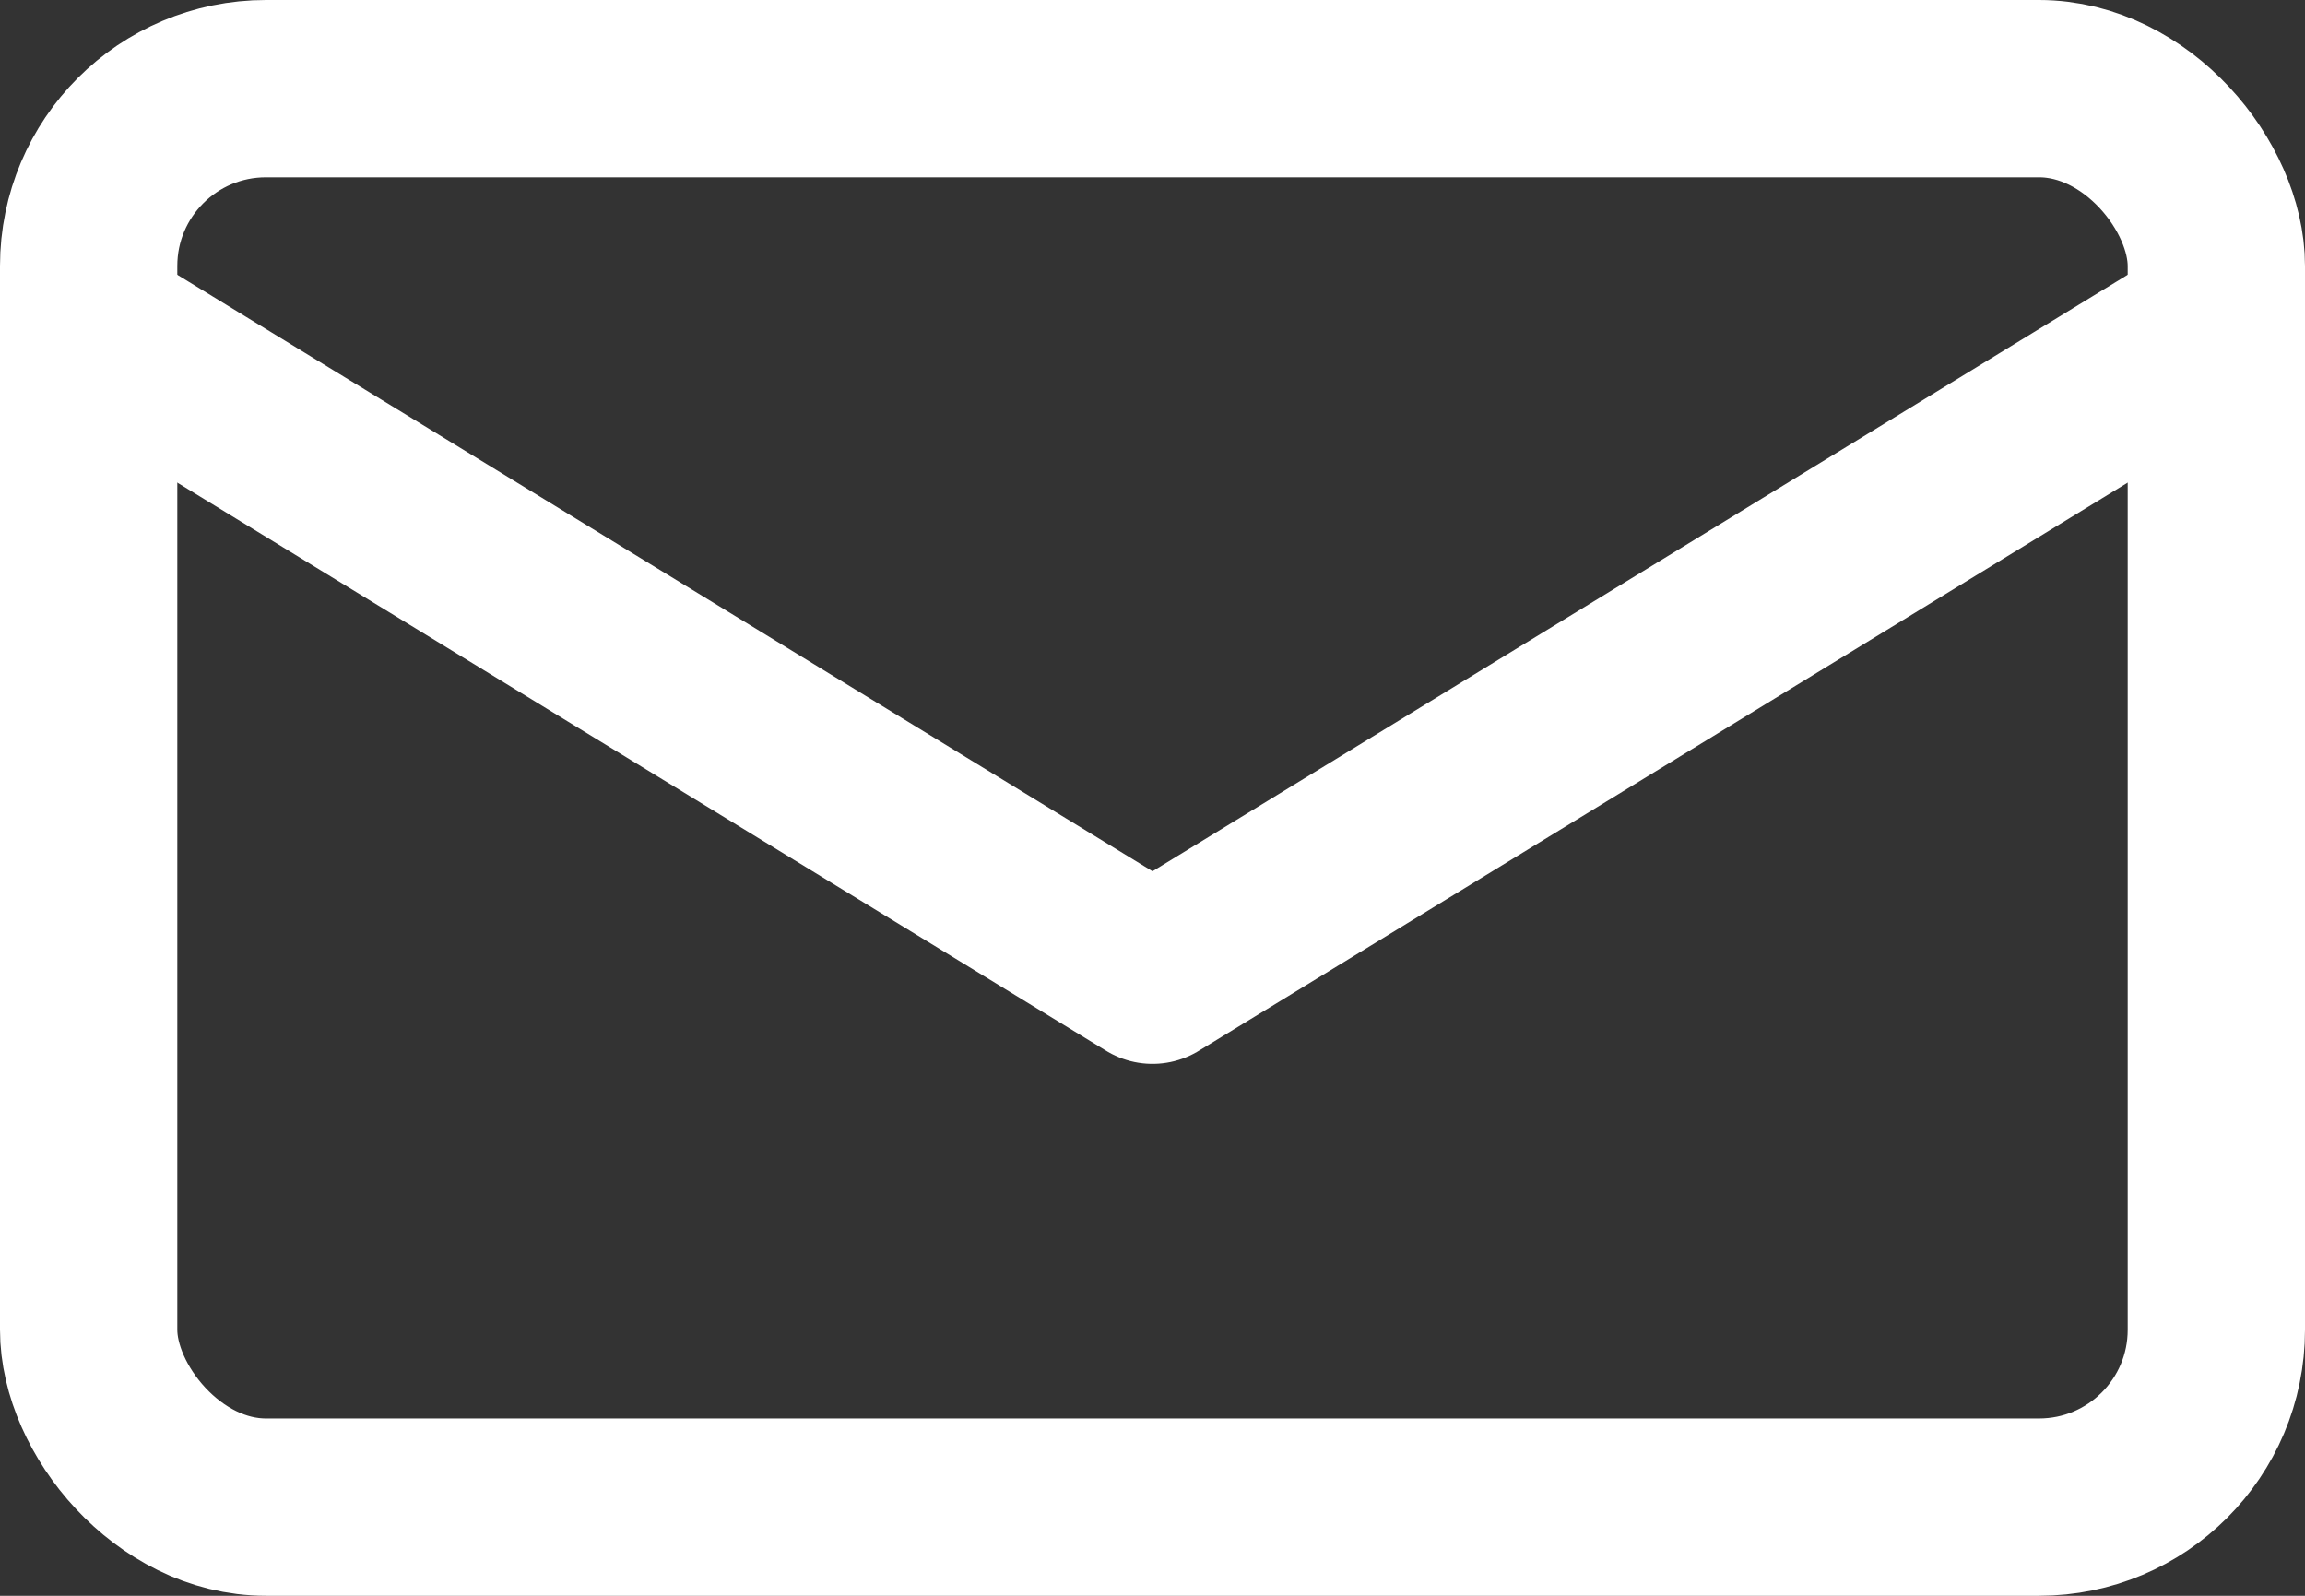
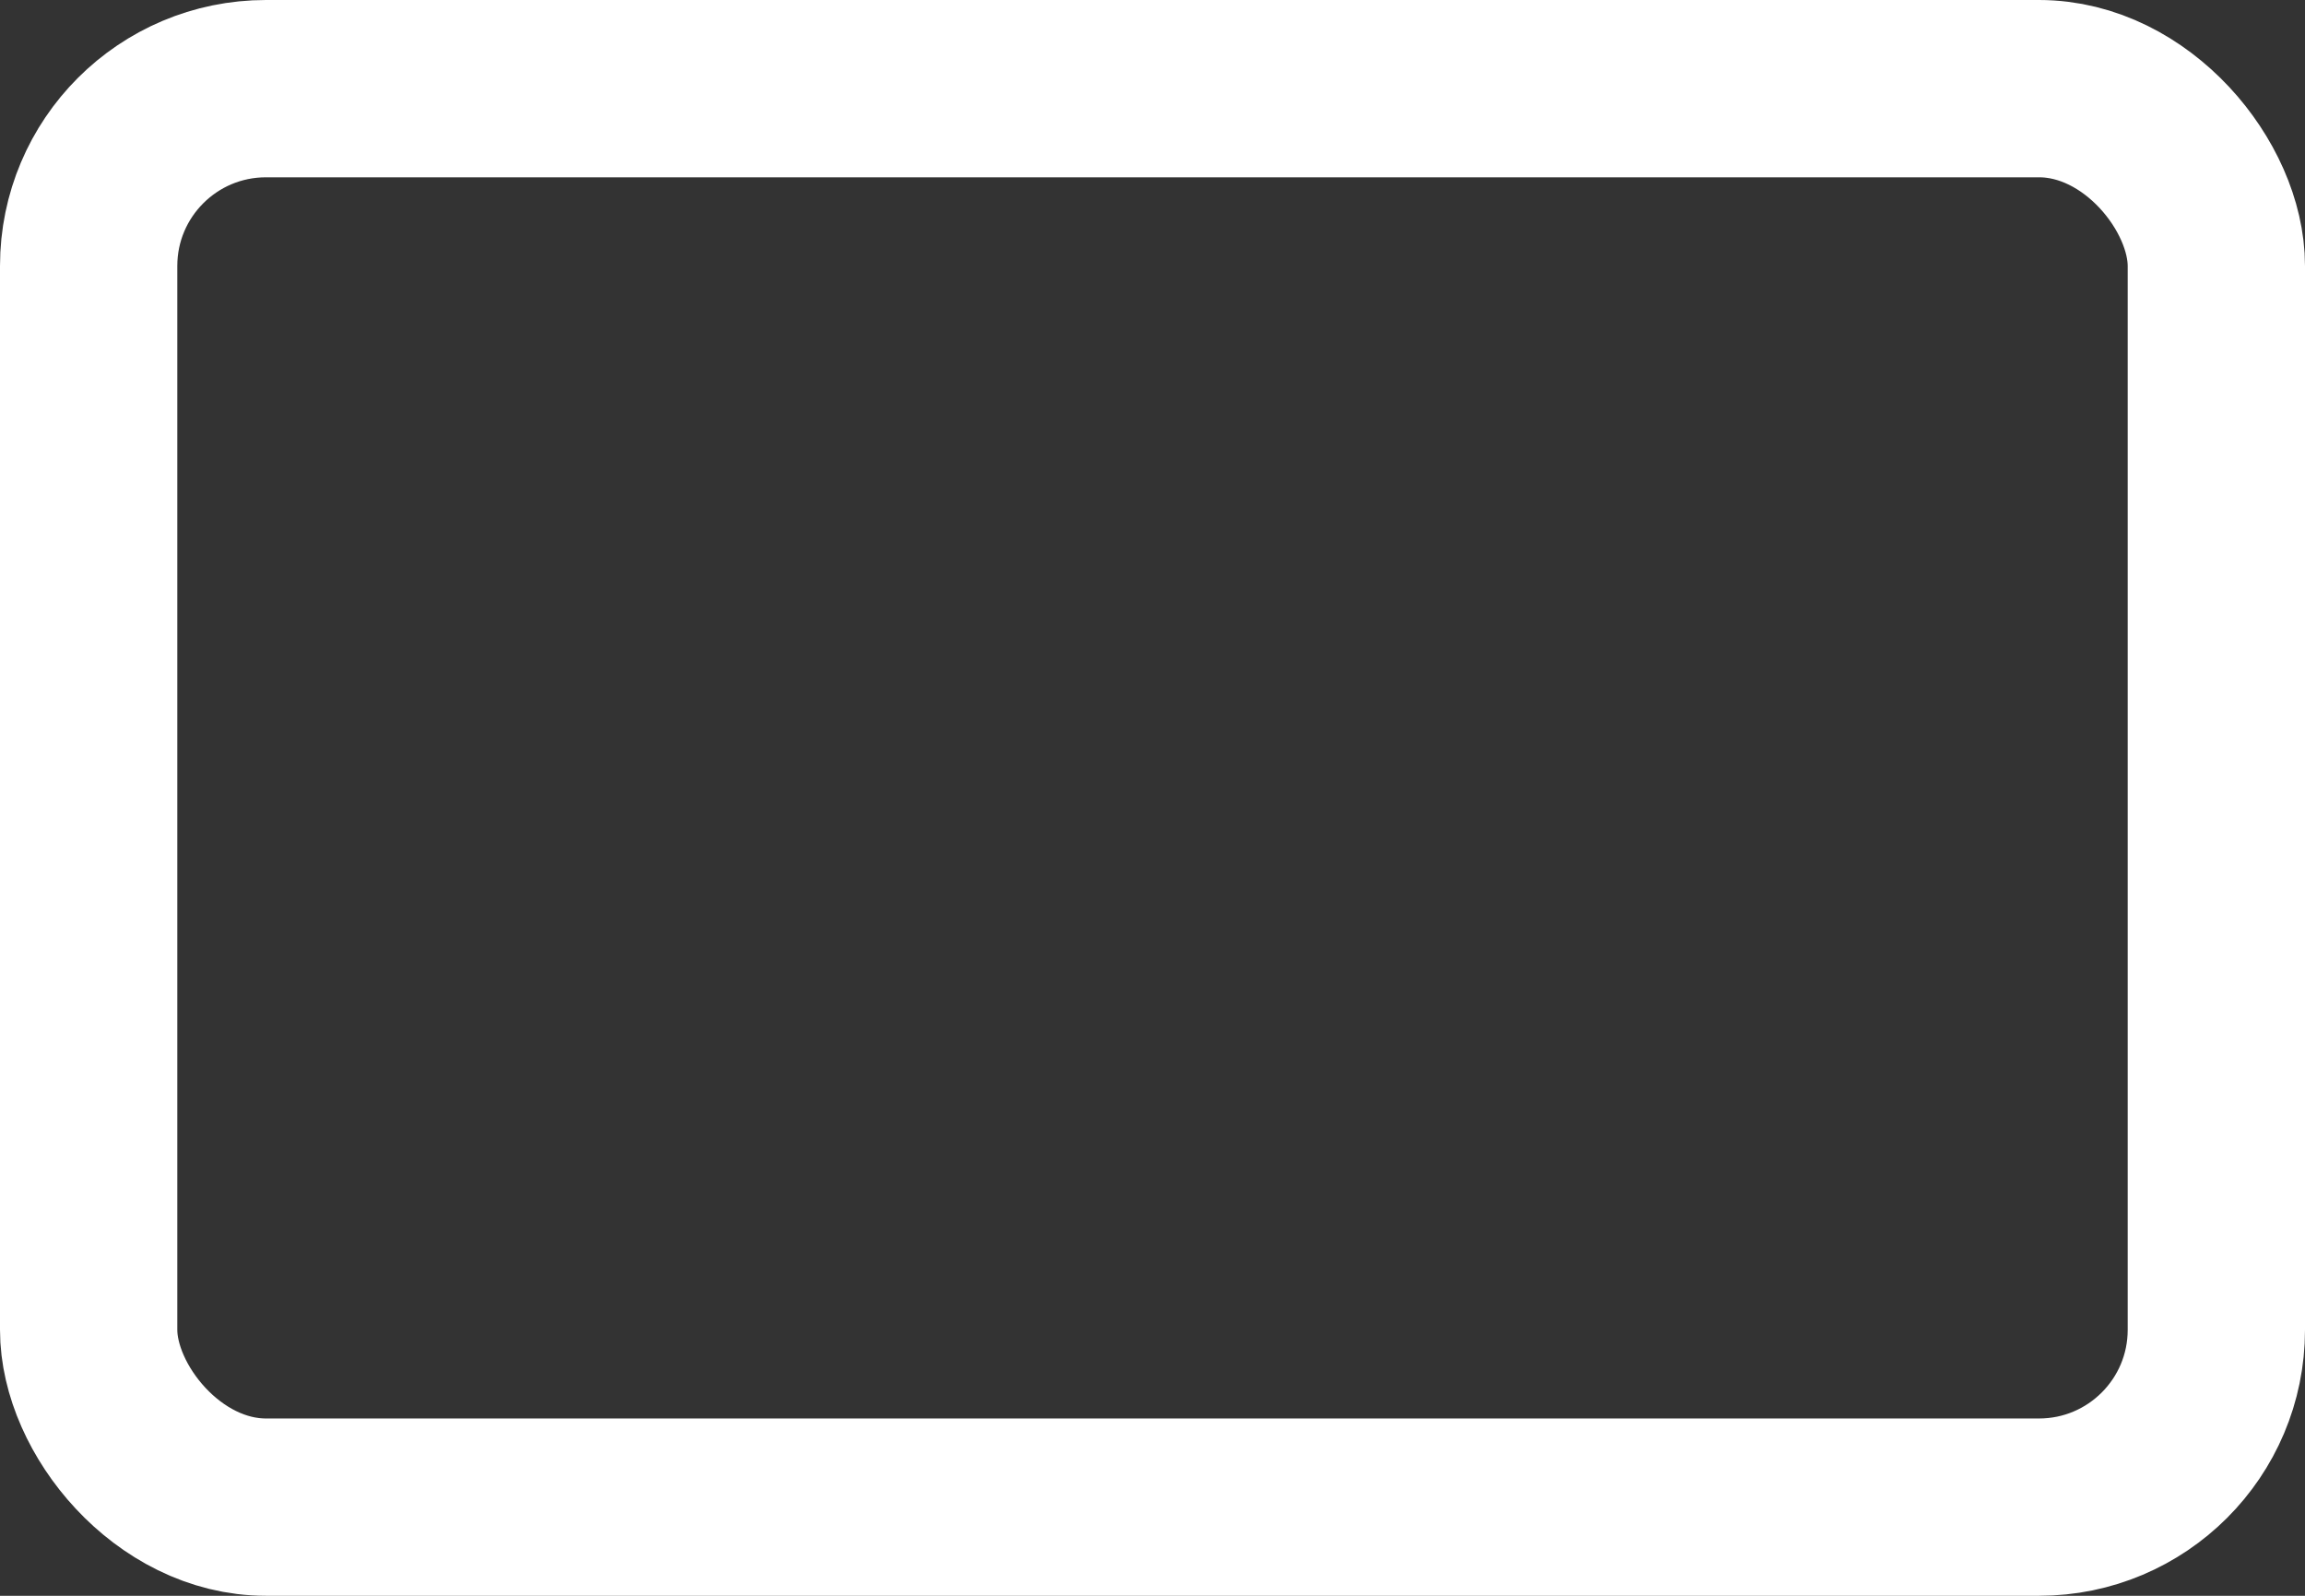
<svg xmlns="http://www.w3.org/2000/svg" id="_レイヤー_2" data-name="レイヤー 2" viewBox="0 0 13 9">
  <rect x="0" y="0" width="13" height="9" fill="#333333" stroke="none" />
  <defs>
    <style>
      .cls-1 {
        fill: none;
        stroke: #fff;
        stroke-linecap: round;
        stroke-linejoin: round;
      }
    </style>
  </defs>
  <g id="_コンテンツ" data-name="コンテンツ">
    <g>
      <rect class="cls-1" x=".5" y=".5" width="12" height="8" rx="1" ry="1" />
-       <polyline class="cls-1" points=".5 1.83 6.5 5.5 12.5 1.83" />
    </g>
  </g>
</svg>